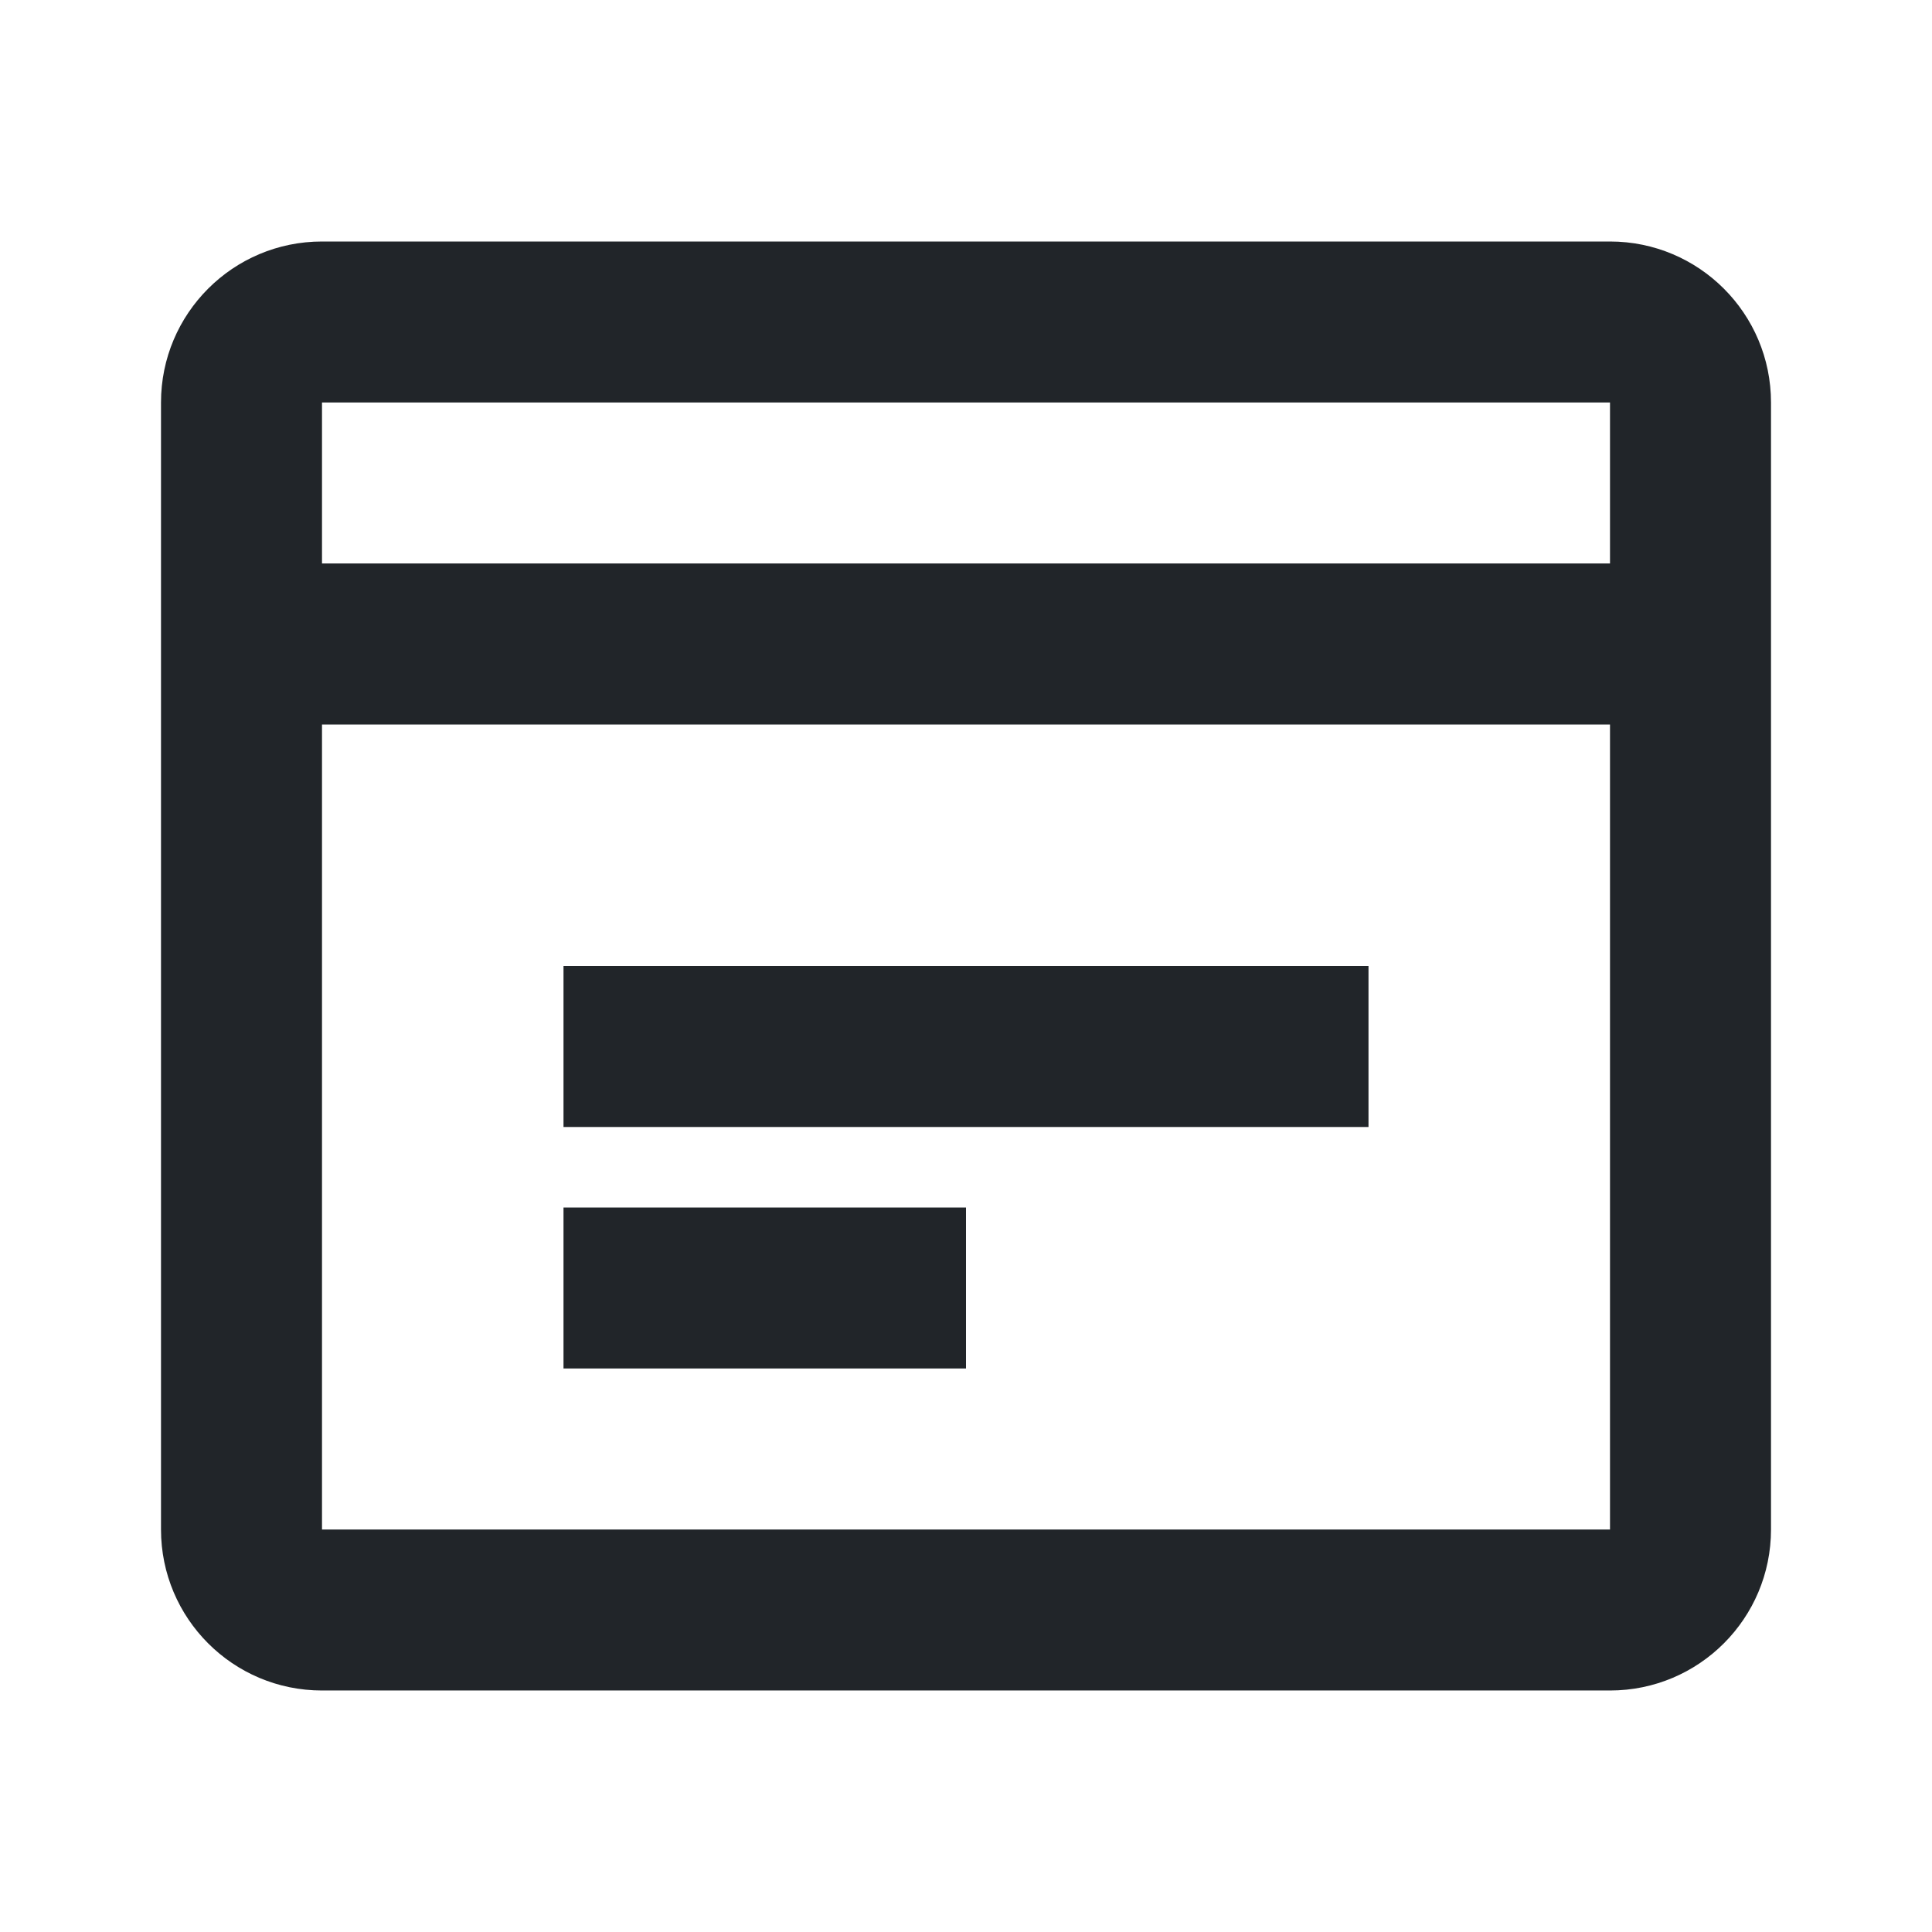
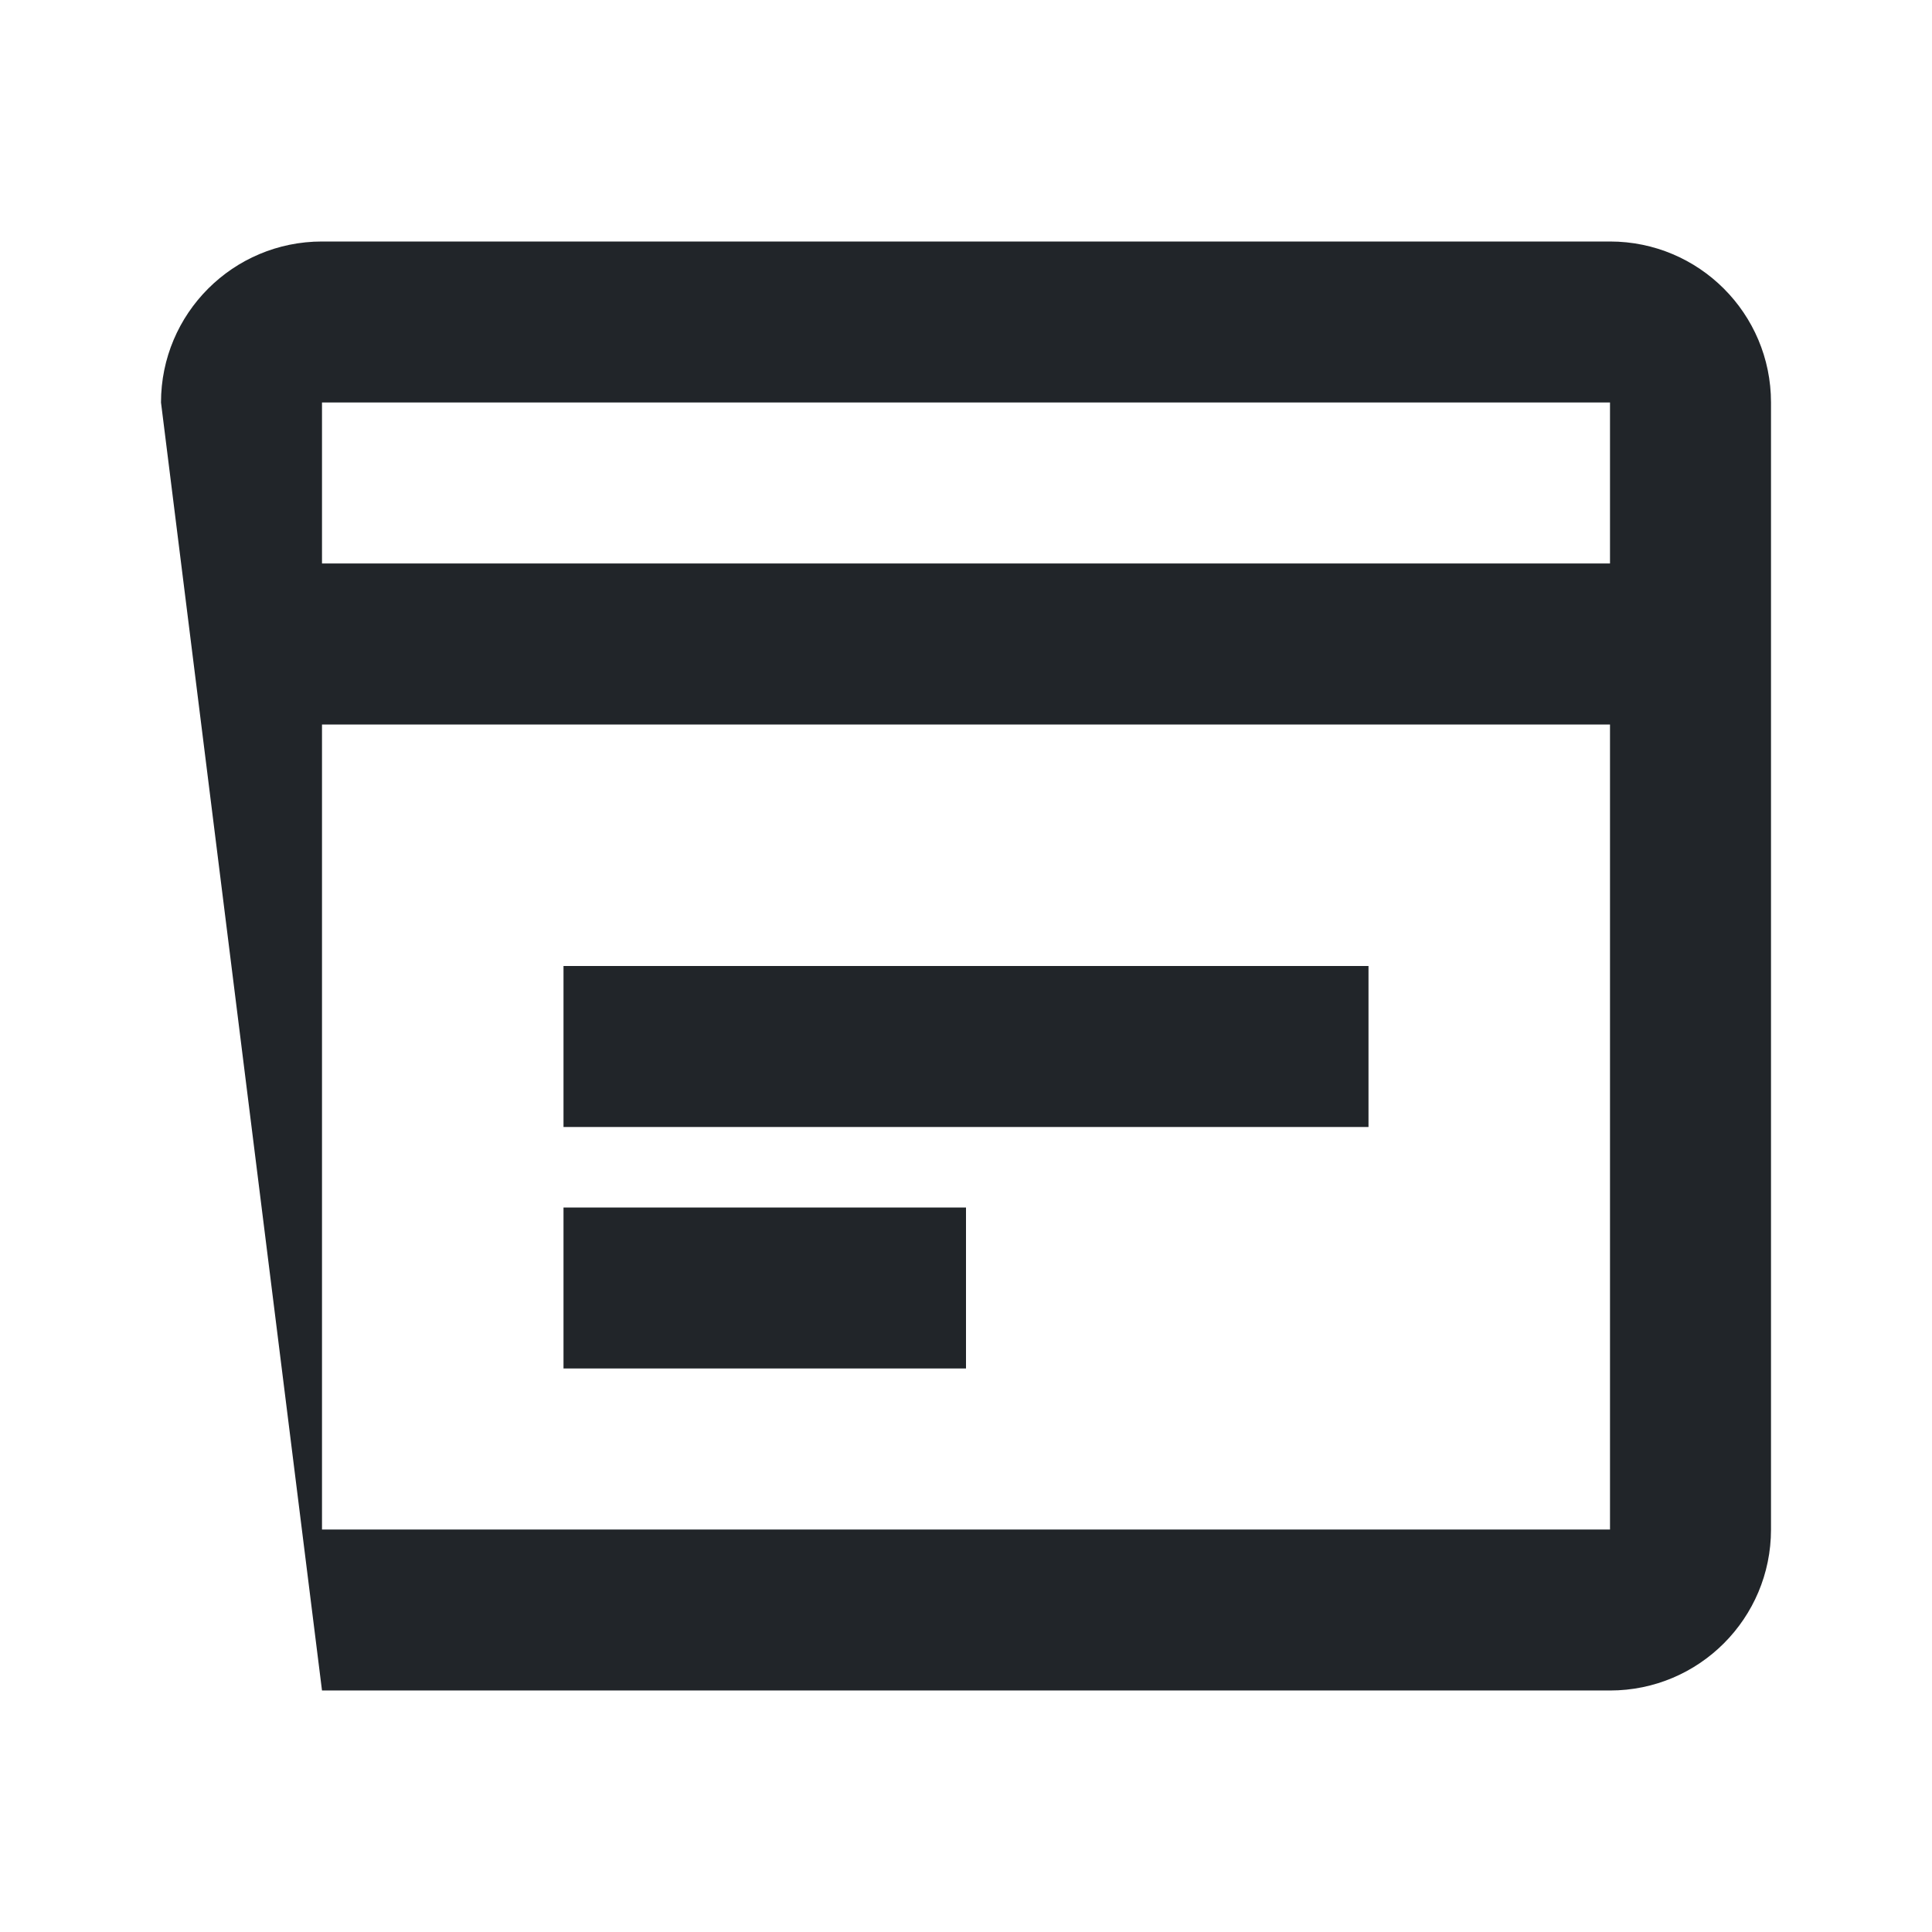
<svg xmlns="http://www.w3.org/2000/svg" fill="none" height="24" viewBox="0 0 24 24" width="24">
-   <path clip-rule="evenodd" d="m4 5h16v2h-16zm0 4v10h16v-10zm-2-4c0-1.105.895-2 2-2h16c1.105 0 2 .895 2 2v14c0 1.105-.895 2-2 2h-16c-1.105 0-2-.895-2-2zm15 9h-10v-2h10zm-10 3h5v-2h-5z" fill="#212529" fill-rule="evenodd" />
+   <path clip-rule="evenodd" d="m4 5h16v2h-16zm0 4v10h16v-10zm-2-4c0-1.105.895-2 2-2h16c1.105 0 2 .895 2 2v14c0 1.105-.895 2-2 2h-16zm15 9h-10v-2h10zm-10 3h5v-2h-5z" fill="#212529" fill-rule="evenodd" />
</svg>